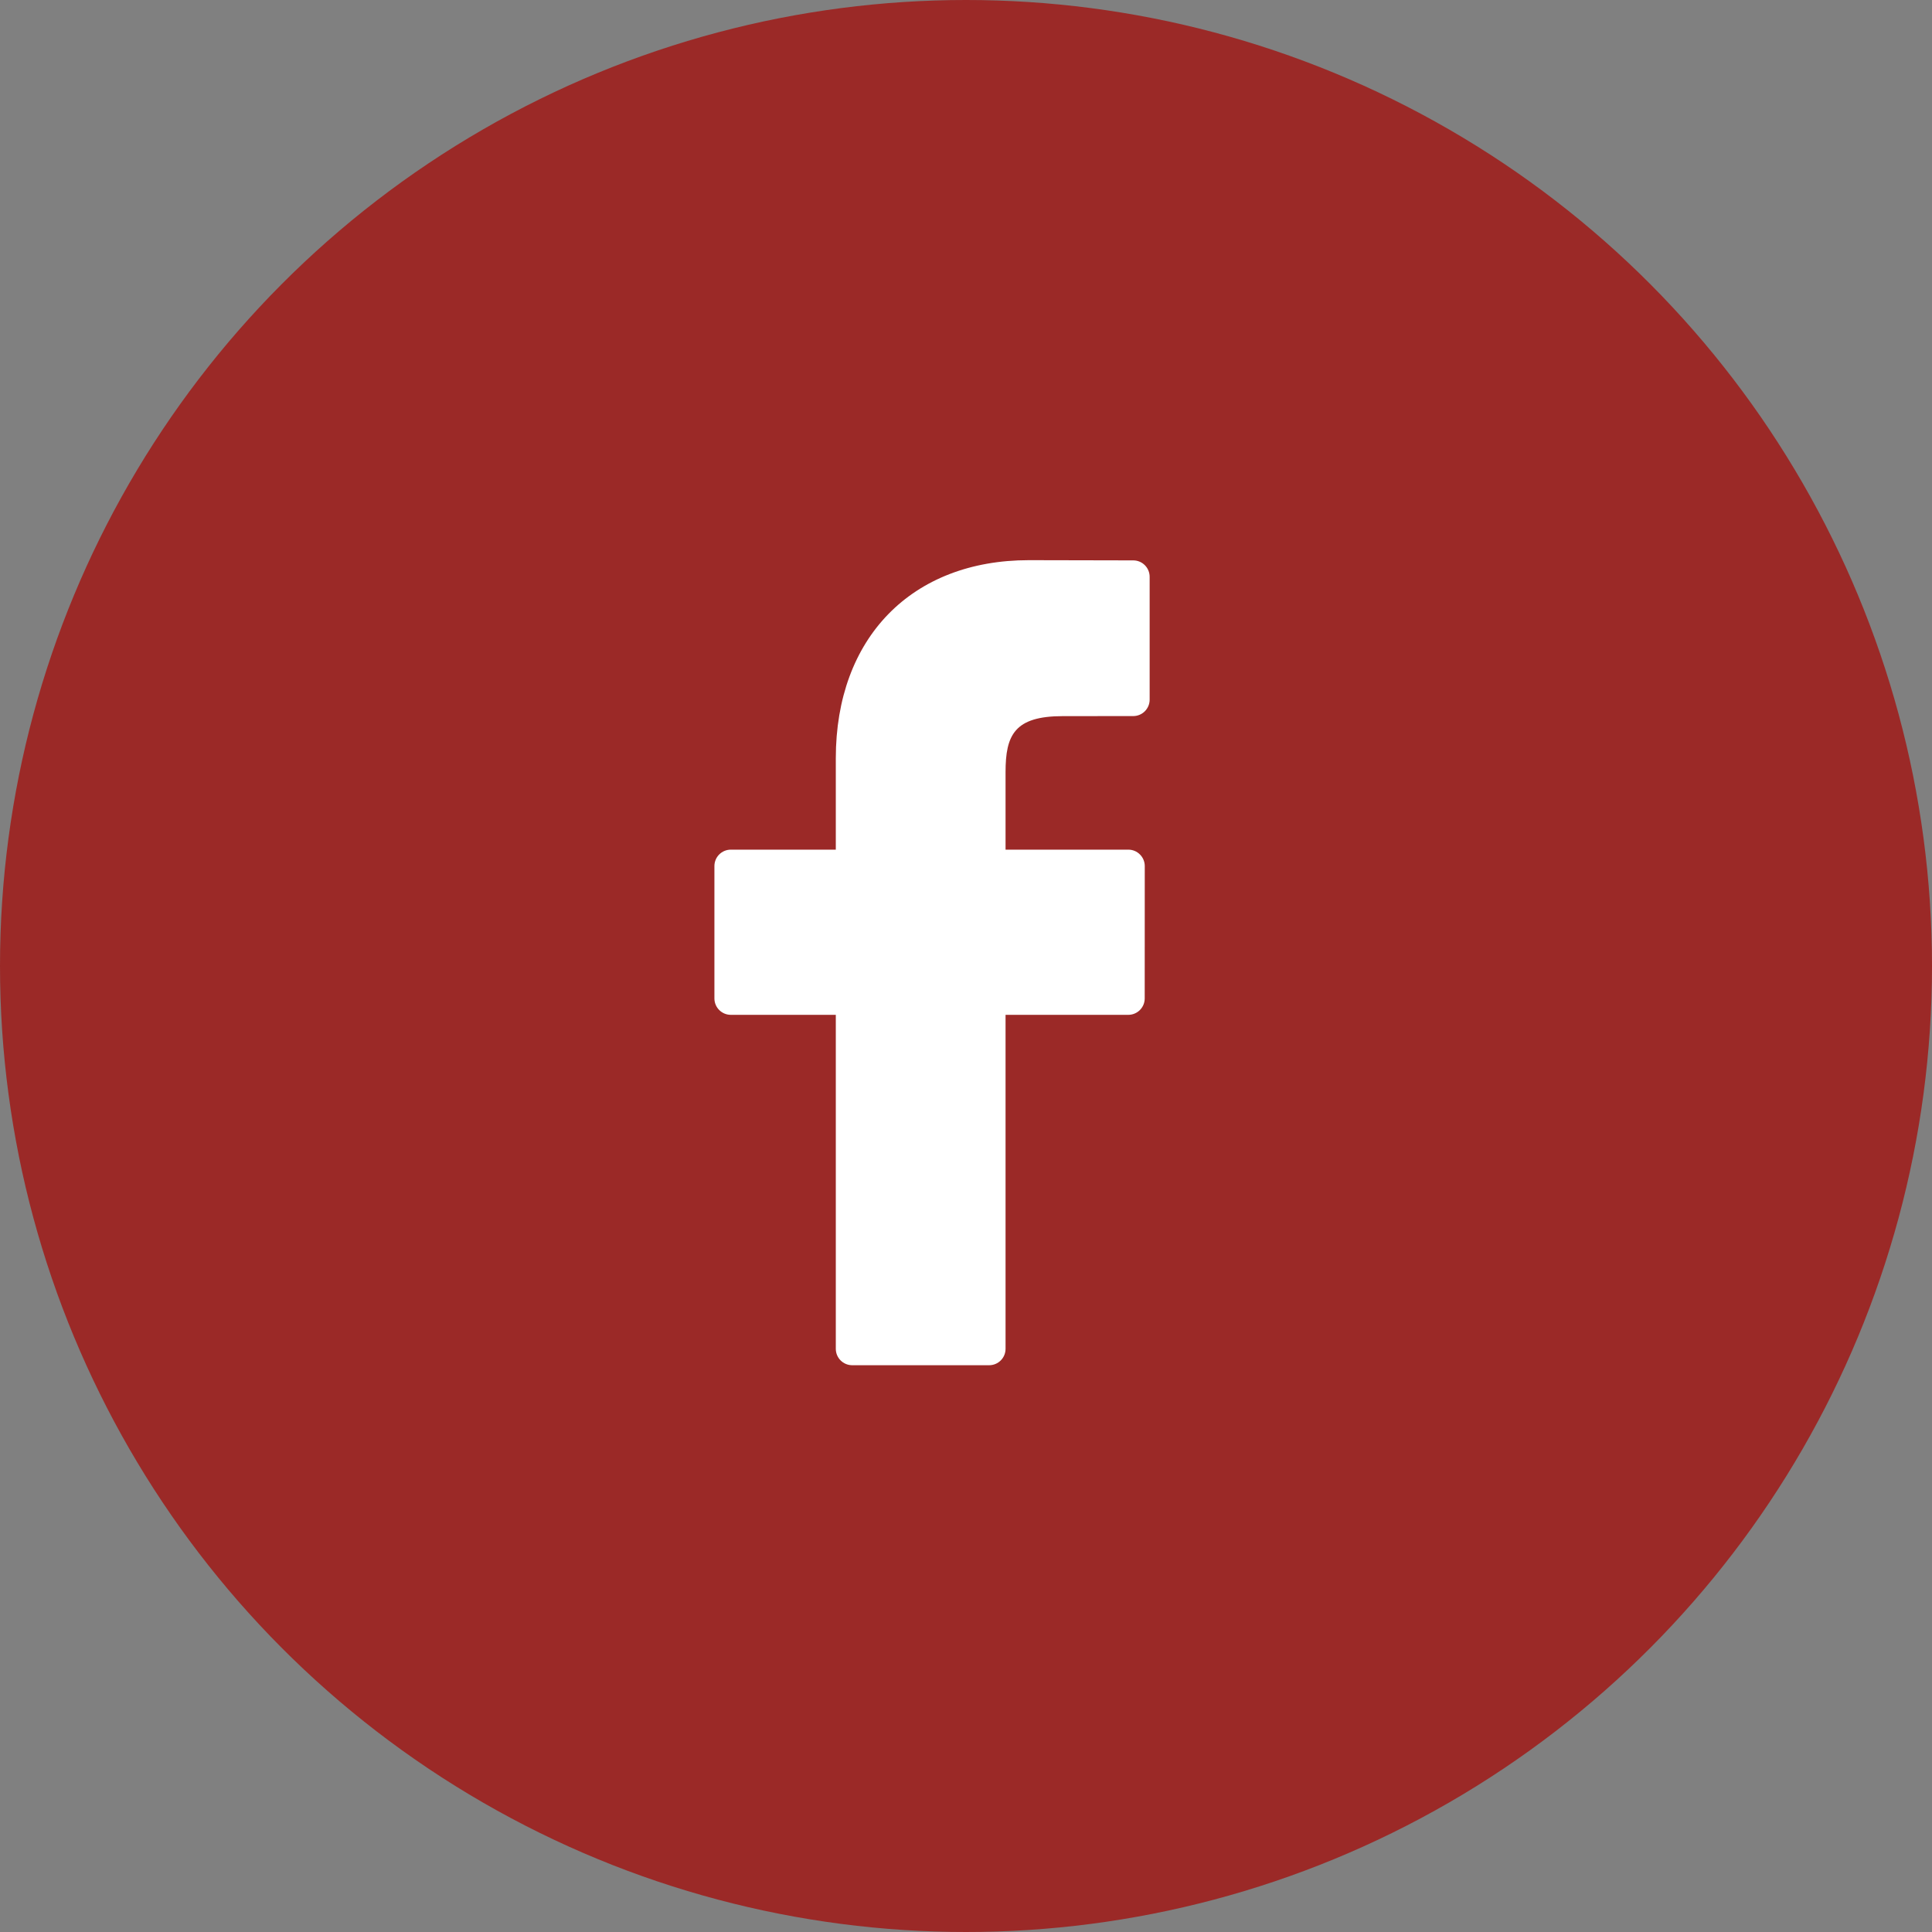
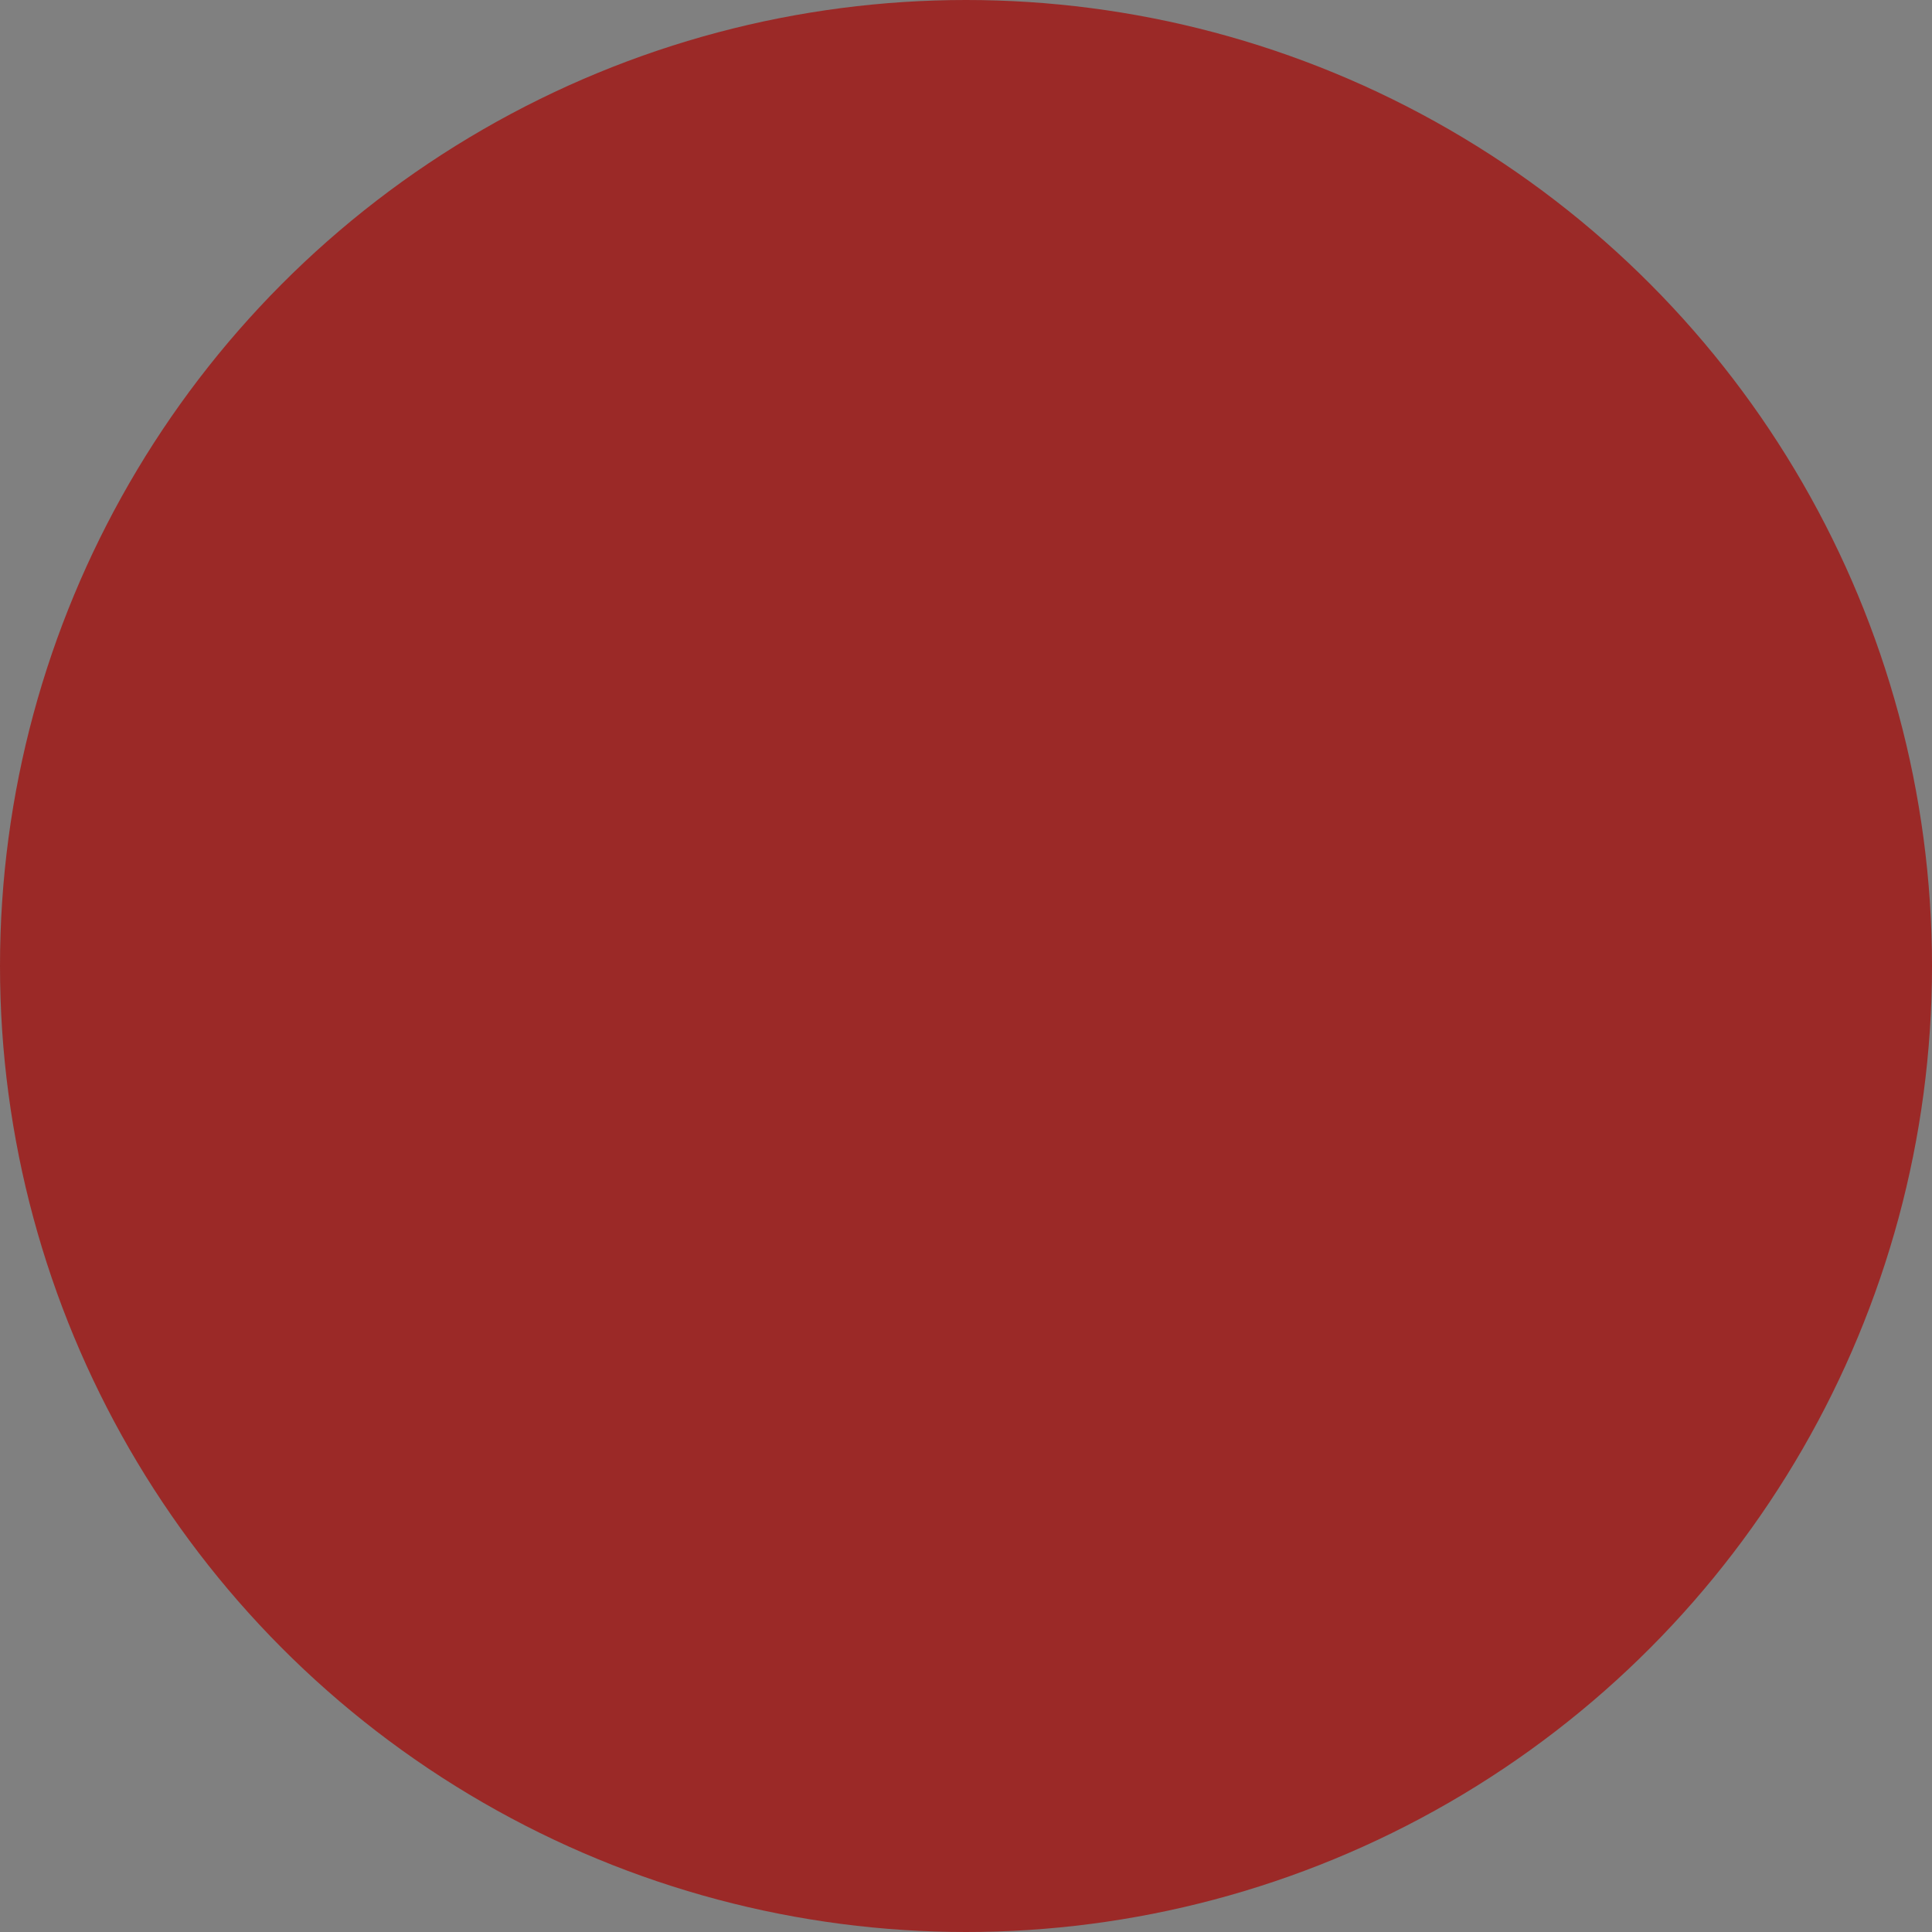
<svg xmlns="http://www.w3.org/2000/svg" width="36" height="36" viewBox="0 0 36 36" fill="none">
  <rect x="0" y="0" width="36" height="36" fill="#808080" stroke="none" />
  <circle cx="18" cy="18" r="18" fill="#9B2927" />
-   <path d="M21.117 10.442L19.172 10.438C16.986 10.438 15.574 11.887 15.574 14.13V15.832H13.618C13.449 15.832 13.312 15.969 13.312 16.138V18.604C13.312 18.773 13.449 18.91 13.618 18.91H15.574V25.133C15.574 25.302 15.711 25.439 15.88 25.439H18.431C18.601 25.439 18.737 25.302 18.737 25.133V18.91H21.024C21.193 18.91 21.33 18.773 21.33 18.604L21.331 16.138C21.331 16.057 21.299 15.979 21.241 15.922C21.184 15.864 21.106 15.832 21.025 15.832H18.737V14.389C18.737 13.696 18.903 13.344 19.806 13.344L21.116 13.343C21.285 13.343 21.422 13.206 21.422 13.037V10.748C21.422 10.579 21.285 10.442 21.117 10.442Z" fill="white" />
</svg>